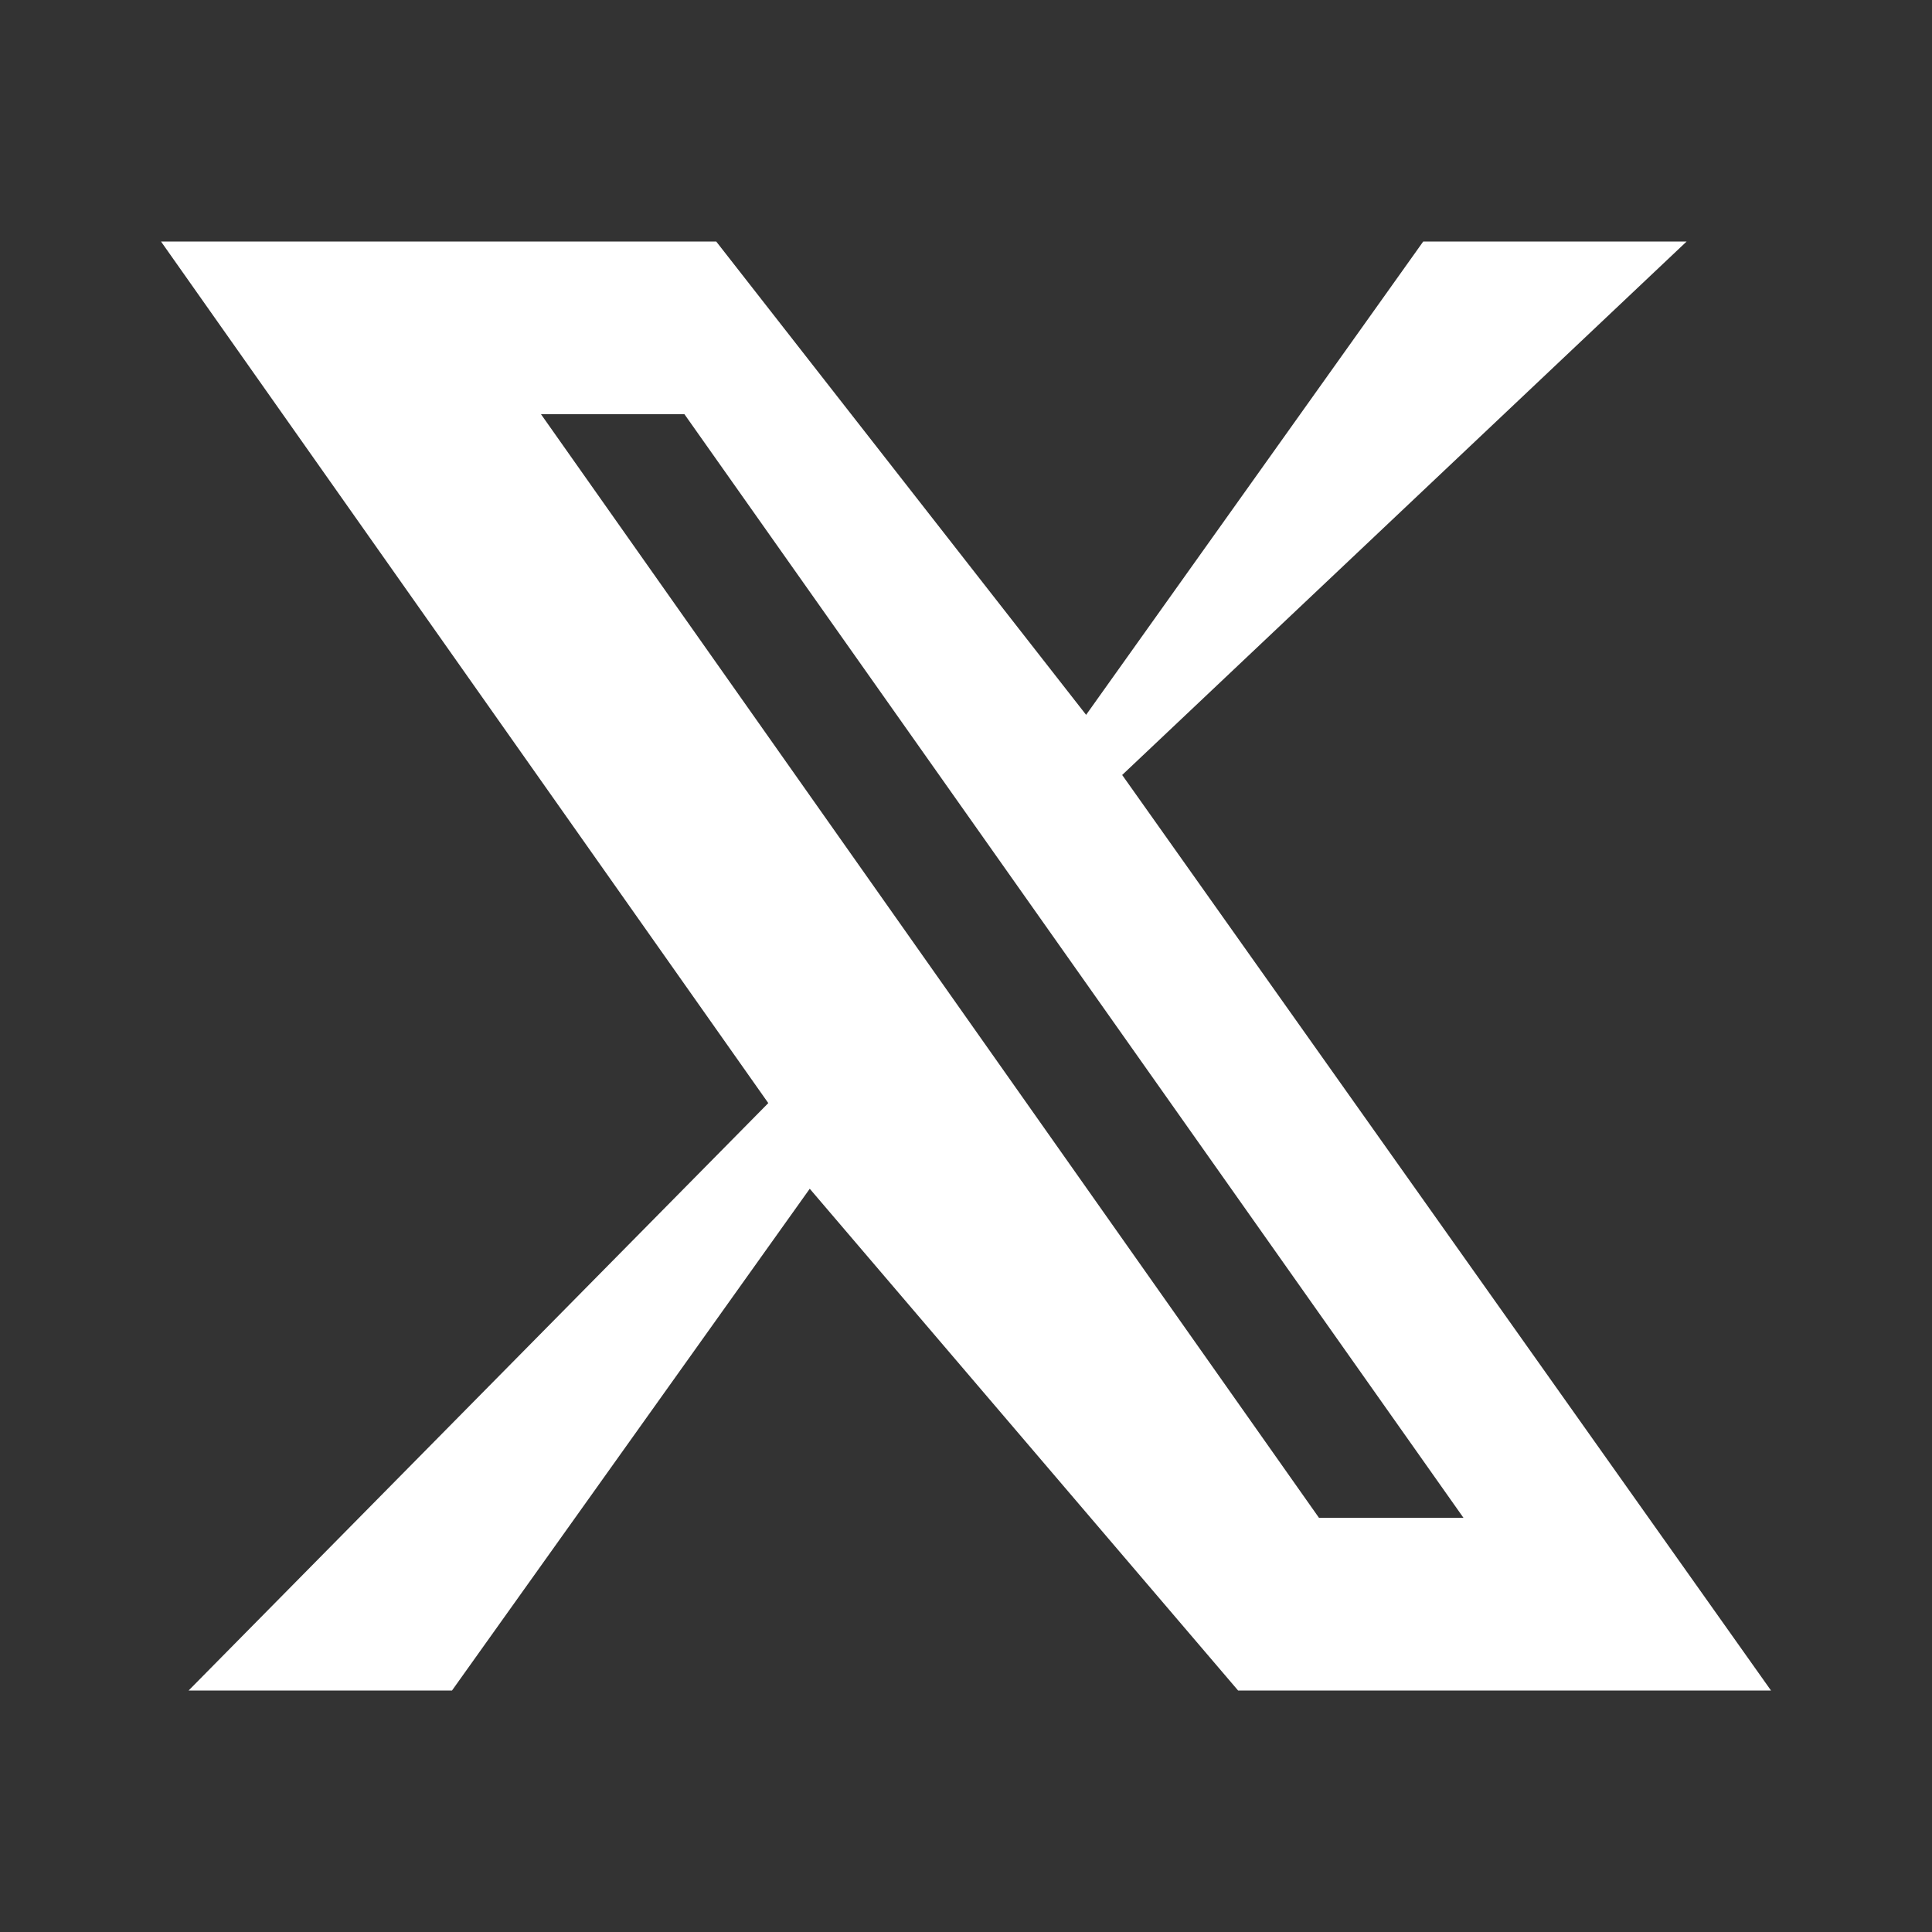
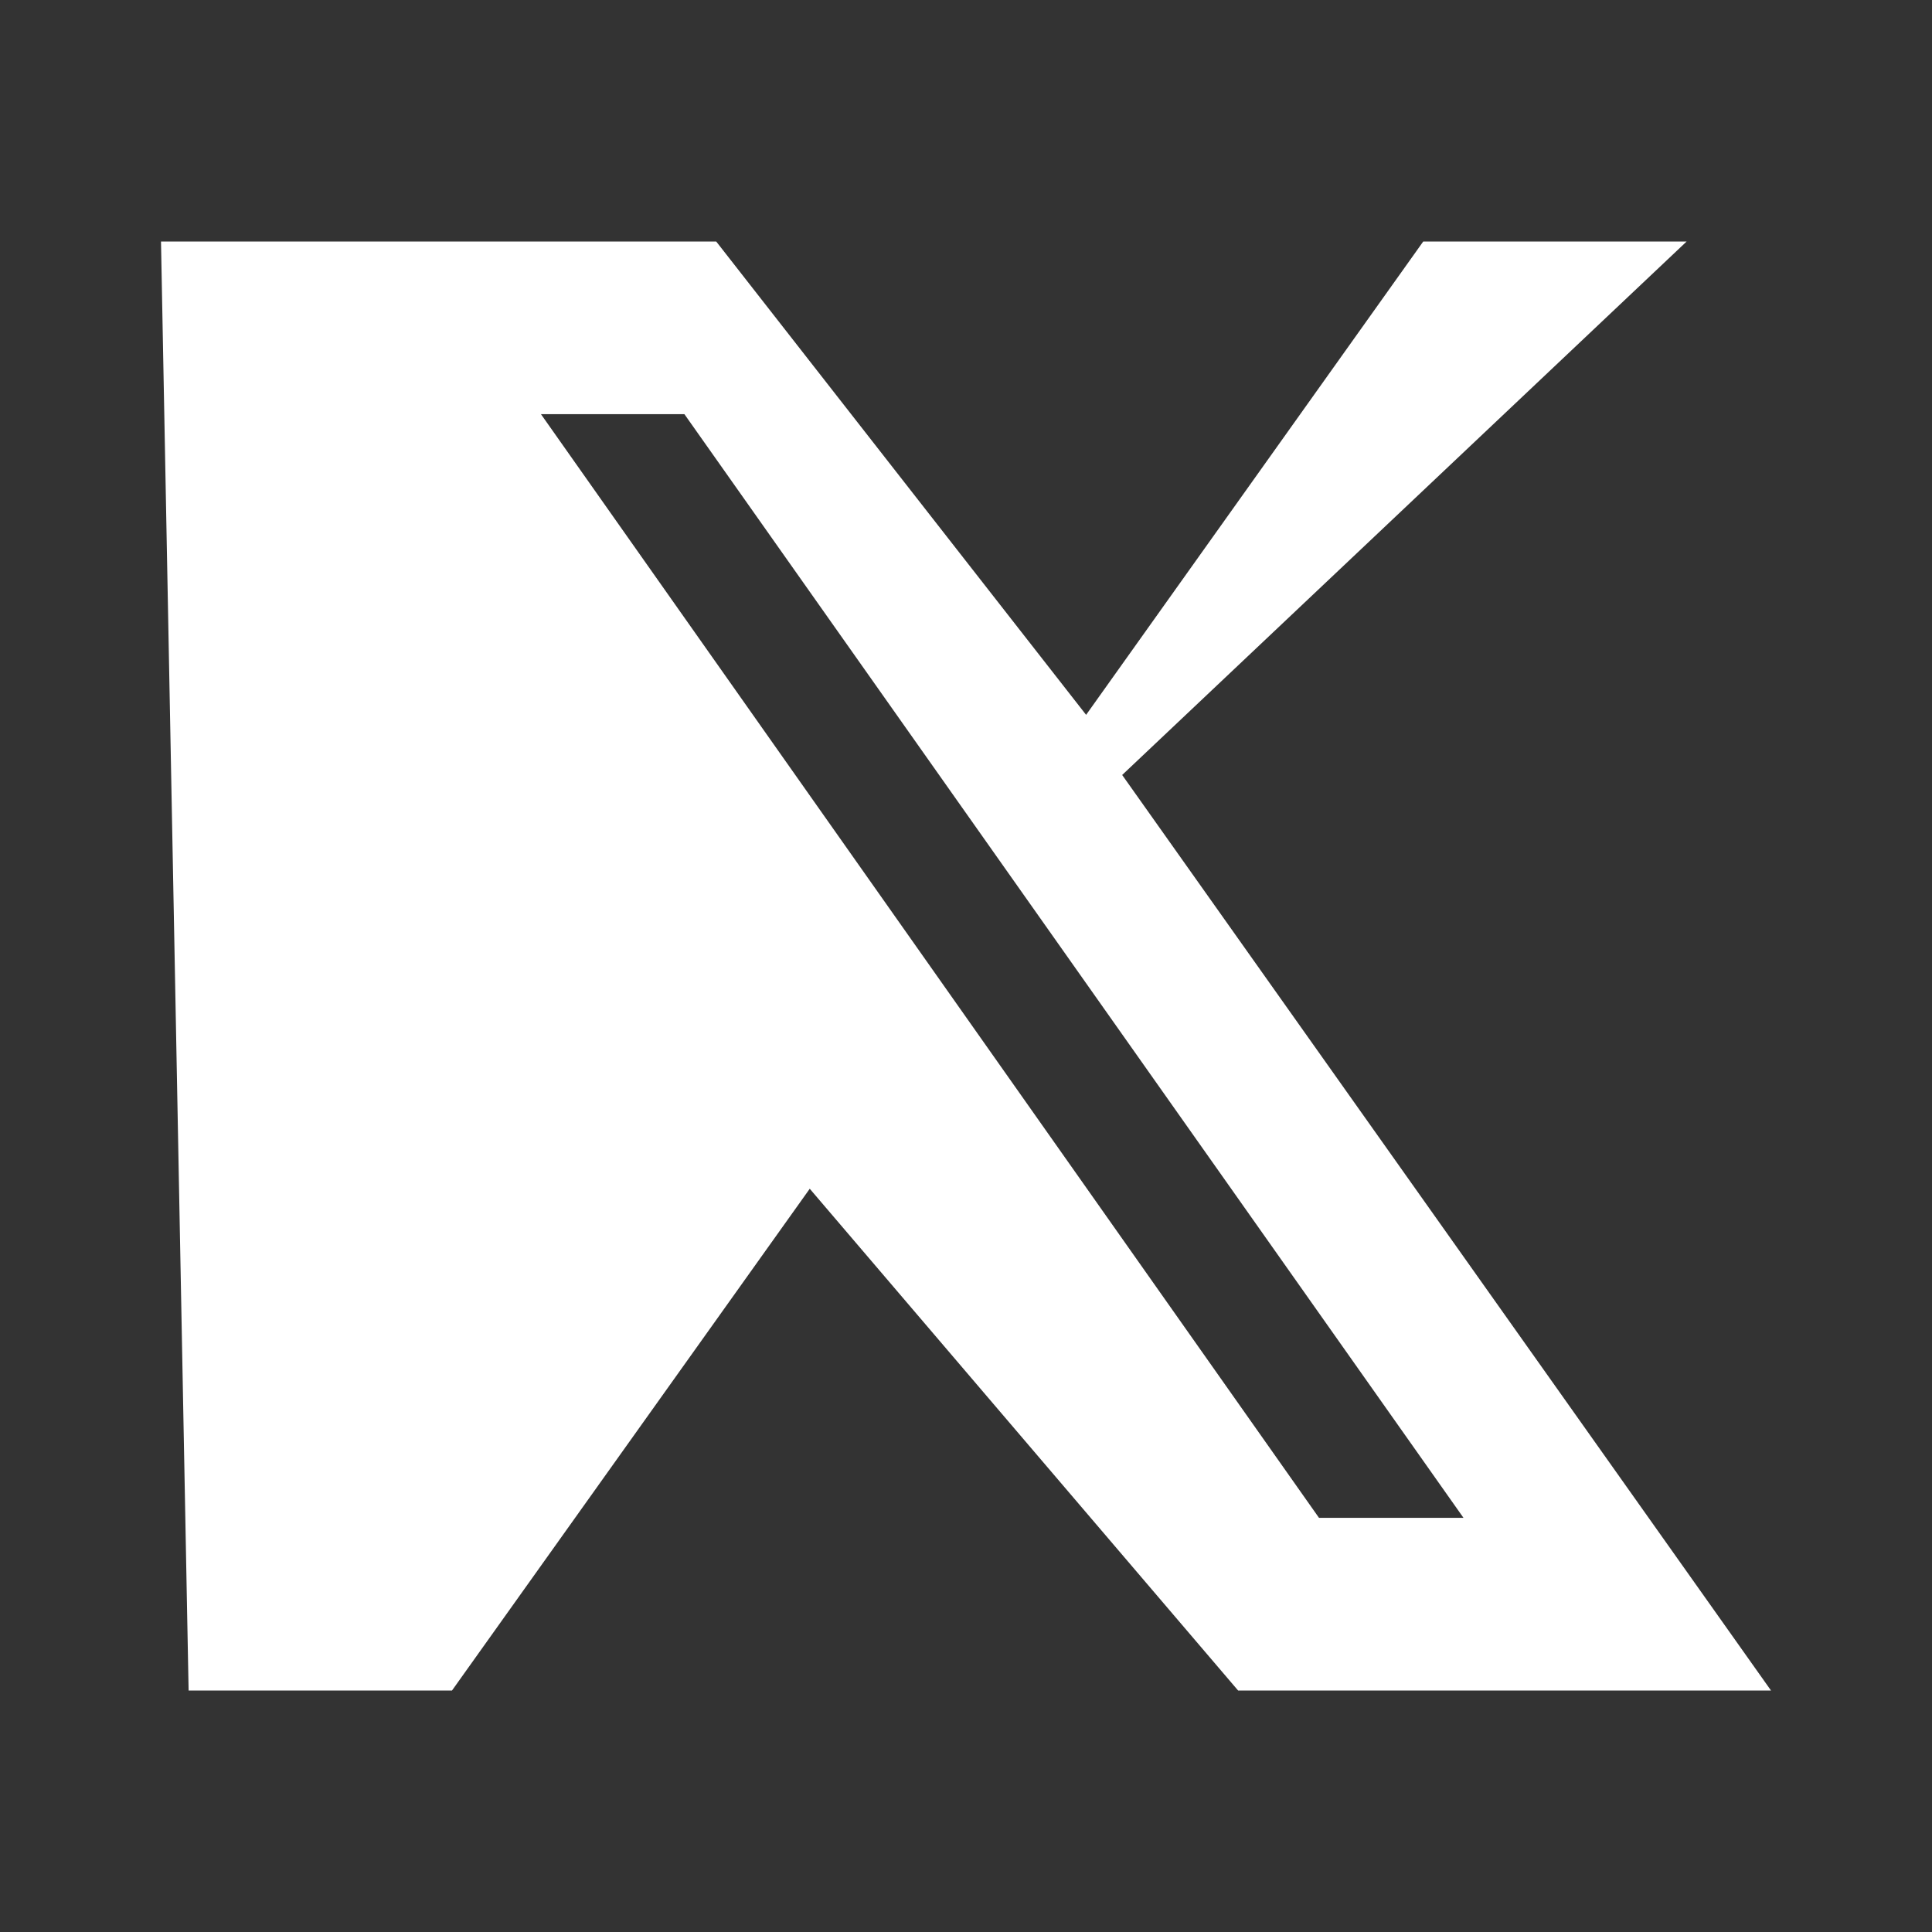
<svg xmlns="http://www.w3.org/2000/svg" width="20" height="20" fill="#ffffff" viewBox="0 0 24 24">
  <rect x="0" y="0" width="24" height="24" fill="#333333" stroke="none" />
-   <path d="M20.952 3H17.68l-4.188 5.88L8.897 3H2l7.544 10.703L2.343 21h3.272l4.444-6.233L15.38 21H22l-8.06-11.373L20.952 3zM6.72 5.145h1.782l9.678 13.71h-1.795L6.72 5.145z" />
+   <path d="M20.952 3H17.68l-4.188 5.88L8.897 3H2L2.343 21h3.272l4.444-6.233L15.38 21H22l-8.06-11.373L20.952 3zM6.72 5.145h1.782l9.678 13.71h-1.795L6.72 5.145z" />
</svg>